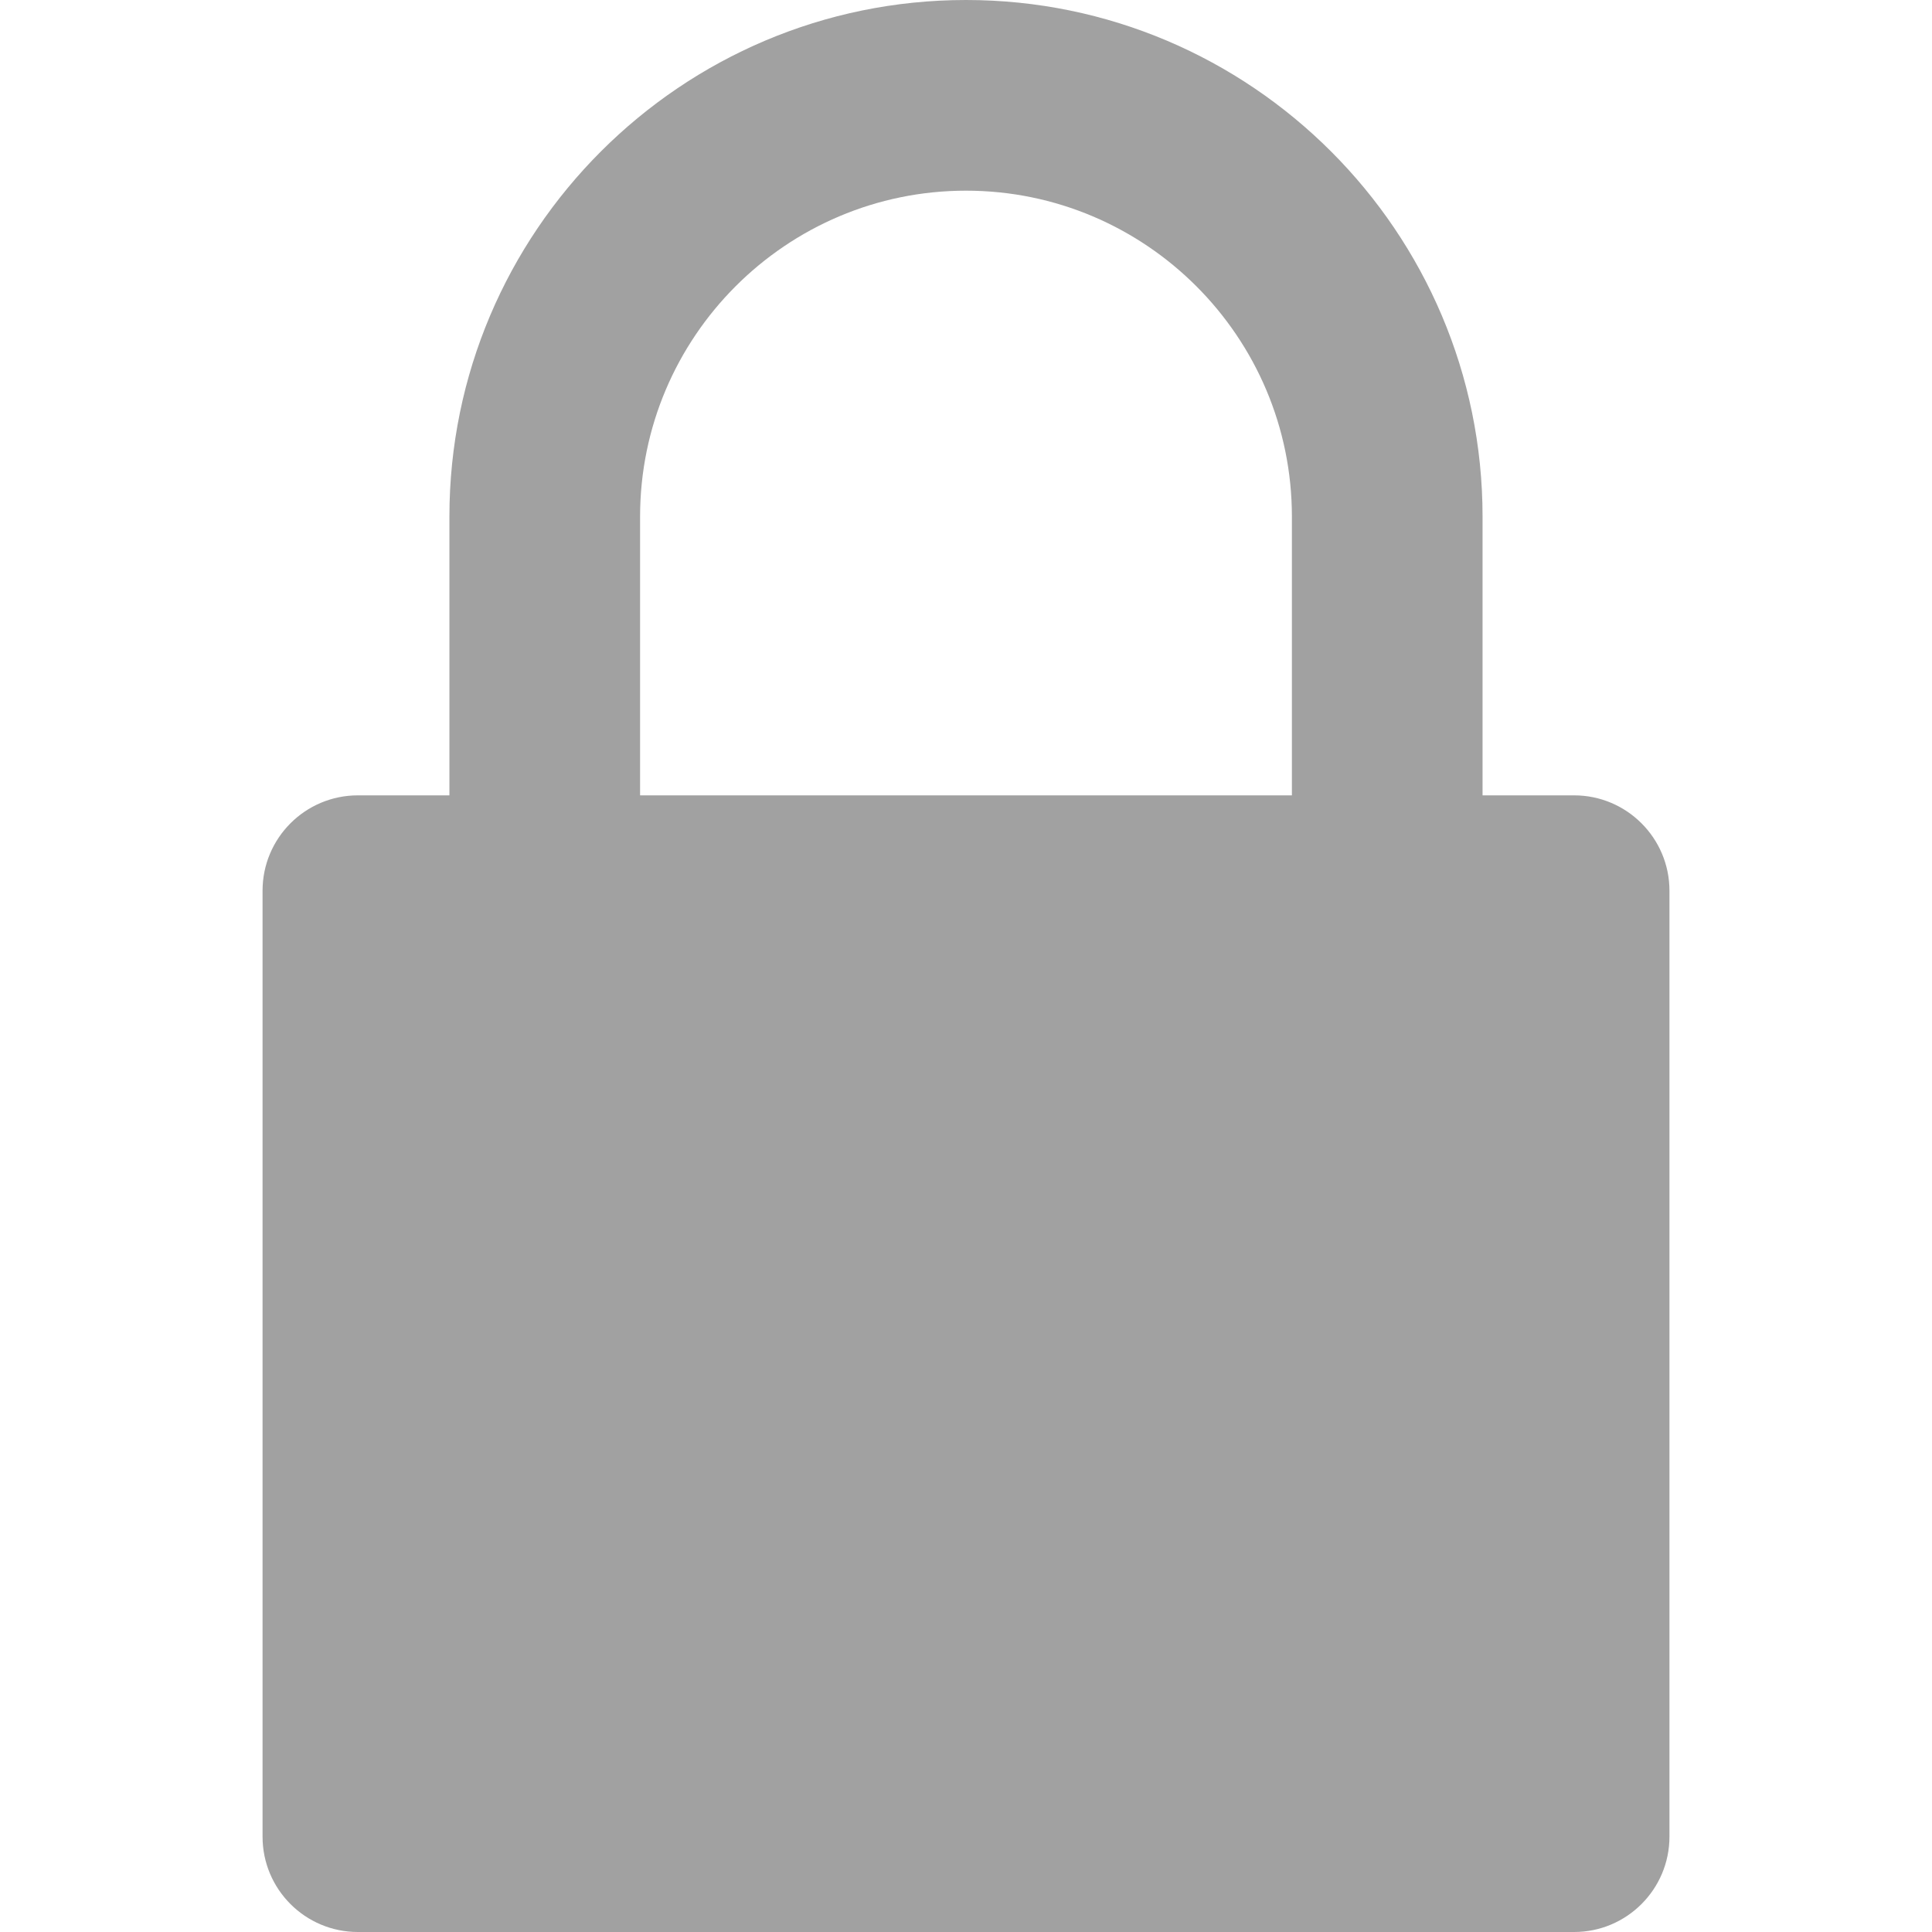
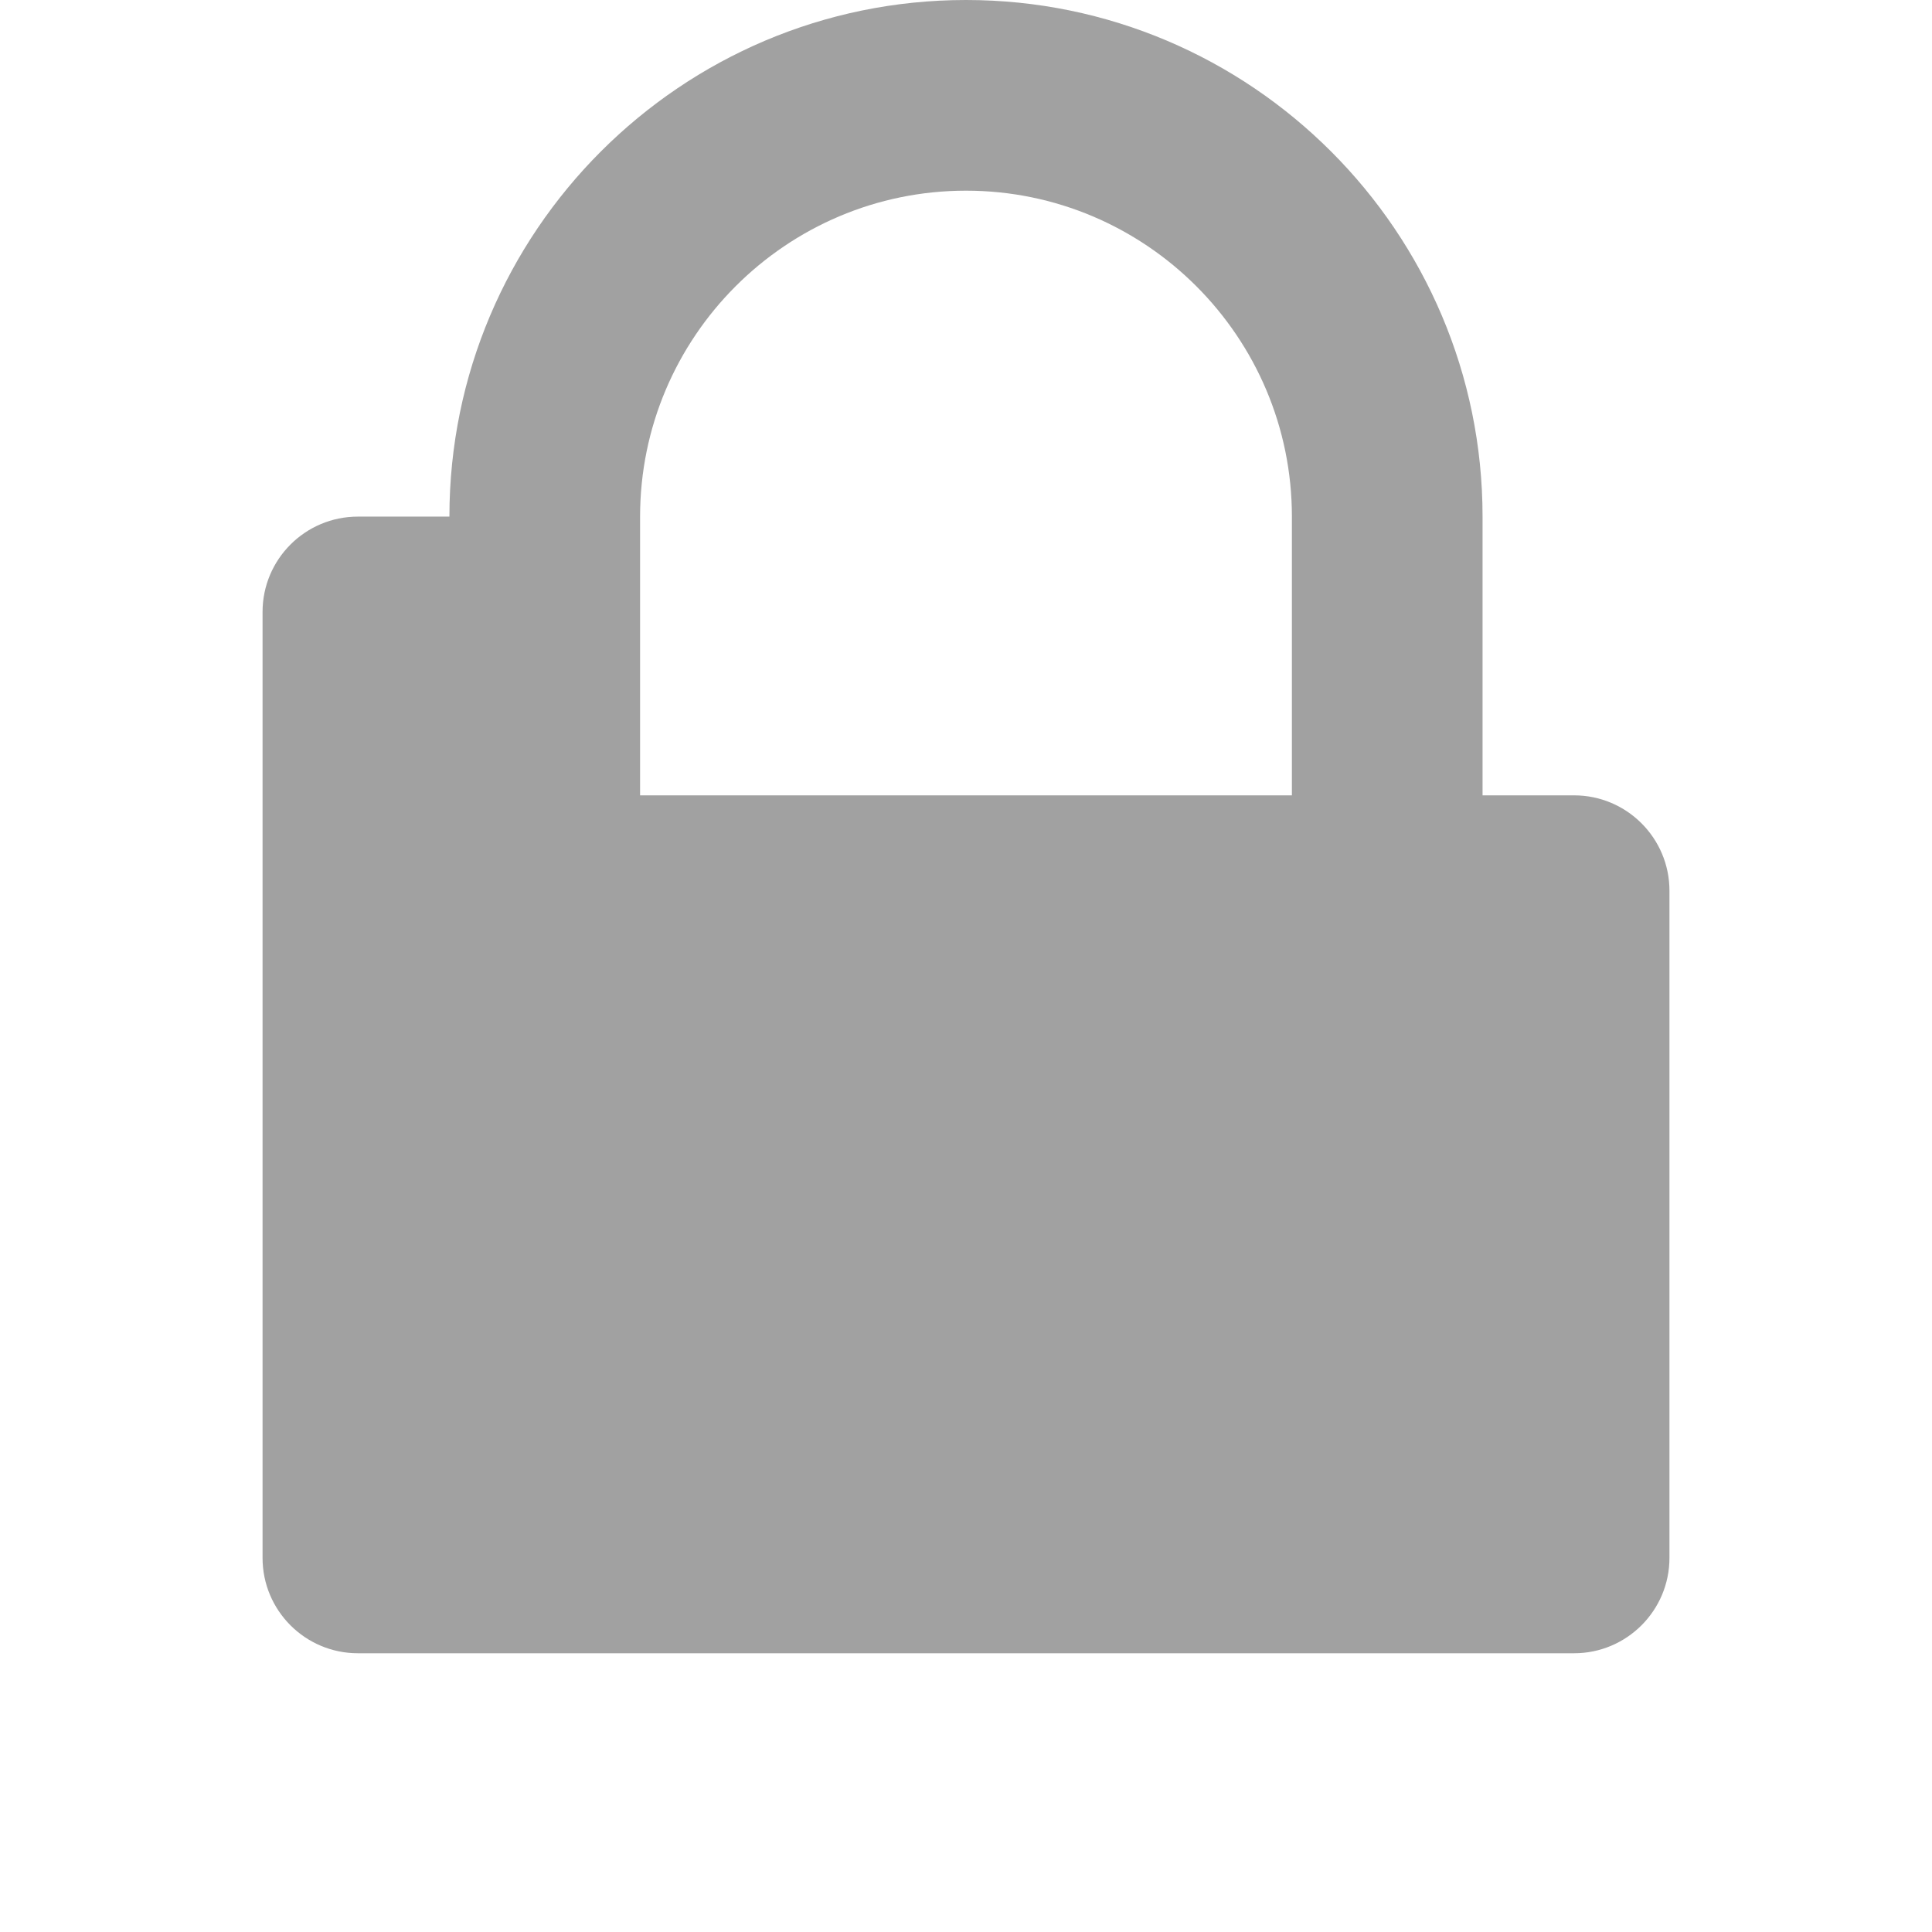
<svg xmlns="http://www.w3.org/2000/svg" version="1.1" width="20" height="20" x="0" y="0" viewBox="0 0 372.826 372.826" style="enable-background:new 0 0 512 512" xml:space="preserve" class="">
  <g>
-     <path d="M303.761 153.483h-17.666V99.692C286.095 44.727 241.378 0 186.416 0c-54.982 0-99.691 44.721-99.691 99.692v53.791h-17.66c-10.164 0-18.399 8.239-18.399 18.399v182.546c0 10.16 8.235 18.398 18.399 18.398h234.697c10.143 0 18.399-8.238 18.399-18.398V171.882c0-10.16-8.257-18.399-18.4-18.399zM123.519 99.692c0-34.687 28.21-62.897 62.896-62.897 34.678 0 62.889 28.21 62.889 62.897v53.791H123.519V99.692z" fill="#a1a1a1" opacity="1" data-original="#000000" class="" />
+     <path d="M303.761 153.483h-17.666V99.692C286.095 44.727 241.378 0 186.416 0c-54.982 0-99.691 44.721-99.691 99.692h-17.66c-10.164 0-18.399 8.239-18.399 18.399v182.546c0 10.16 8.235 18.398 18.399 18.398h234.697c10.143 0 18.399-8.238 18.399-18.398V171.882c0-10.16-8.257-18.399-18.4-18.399zM123.519 99.692c0-34.687 28.21-62.897 62.896-62.897 34.678 0 62.889 28.21 62.889 62.897v53.791H123.519V99.692z" fill="#a1a1a1" opacity="1" data-original="#000000" class="" />
  </g>
</svg>